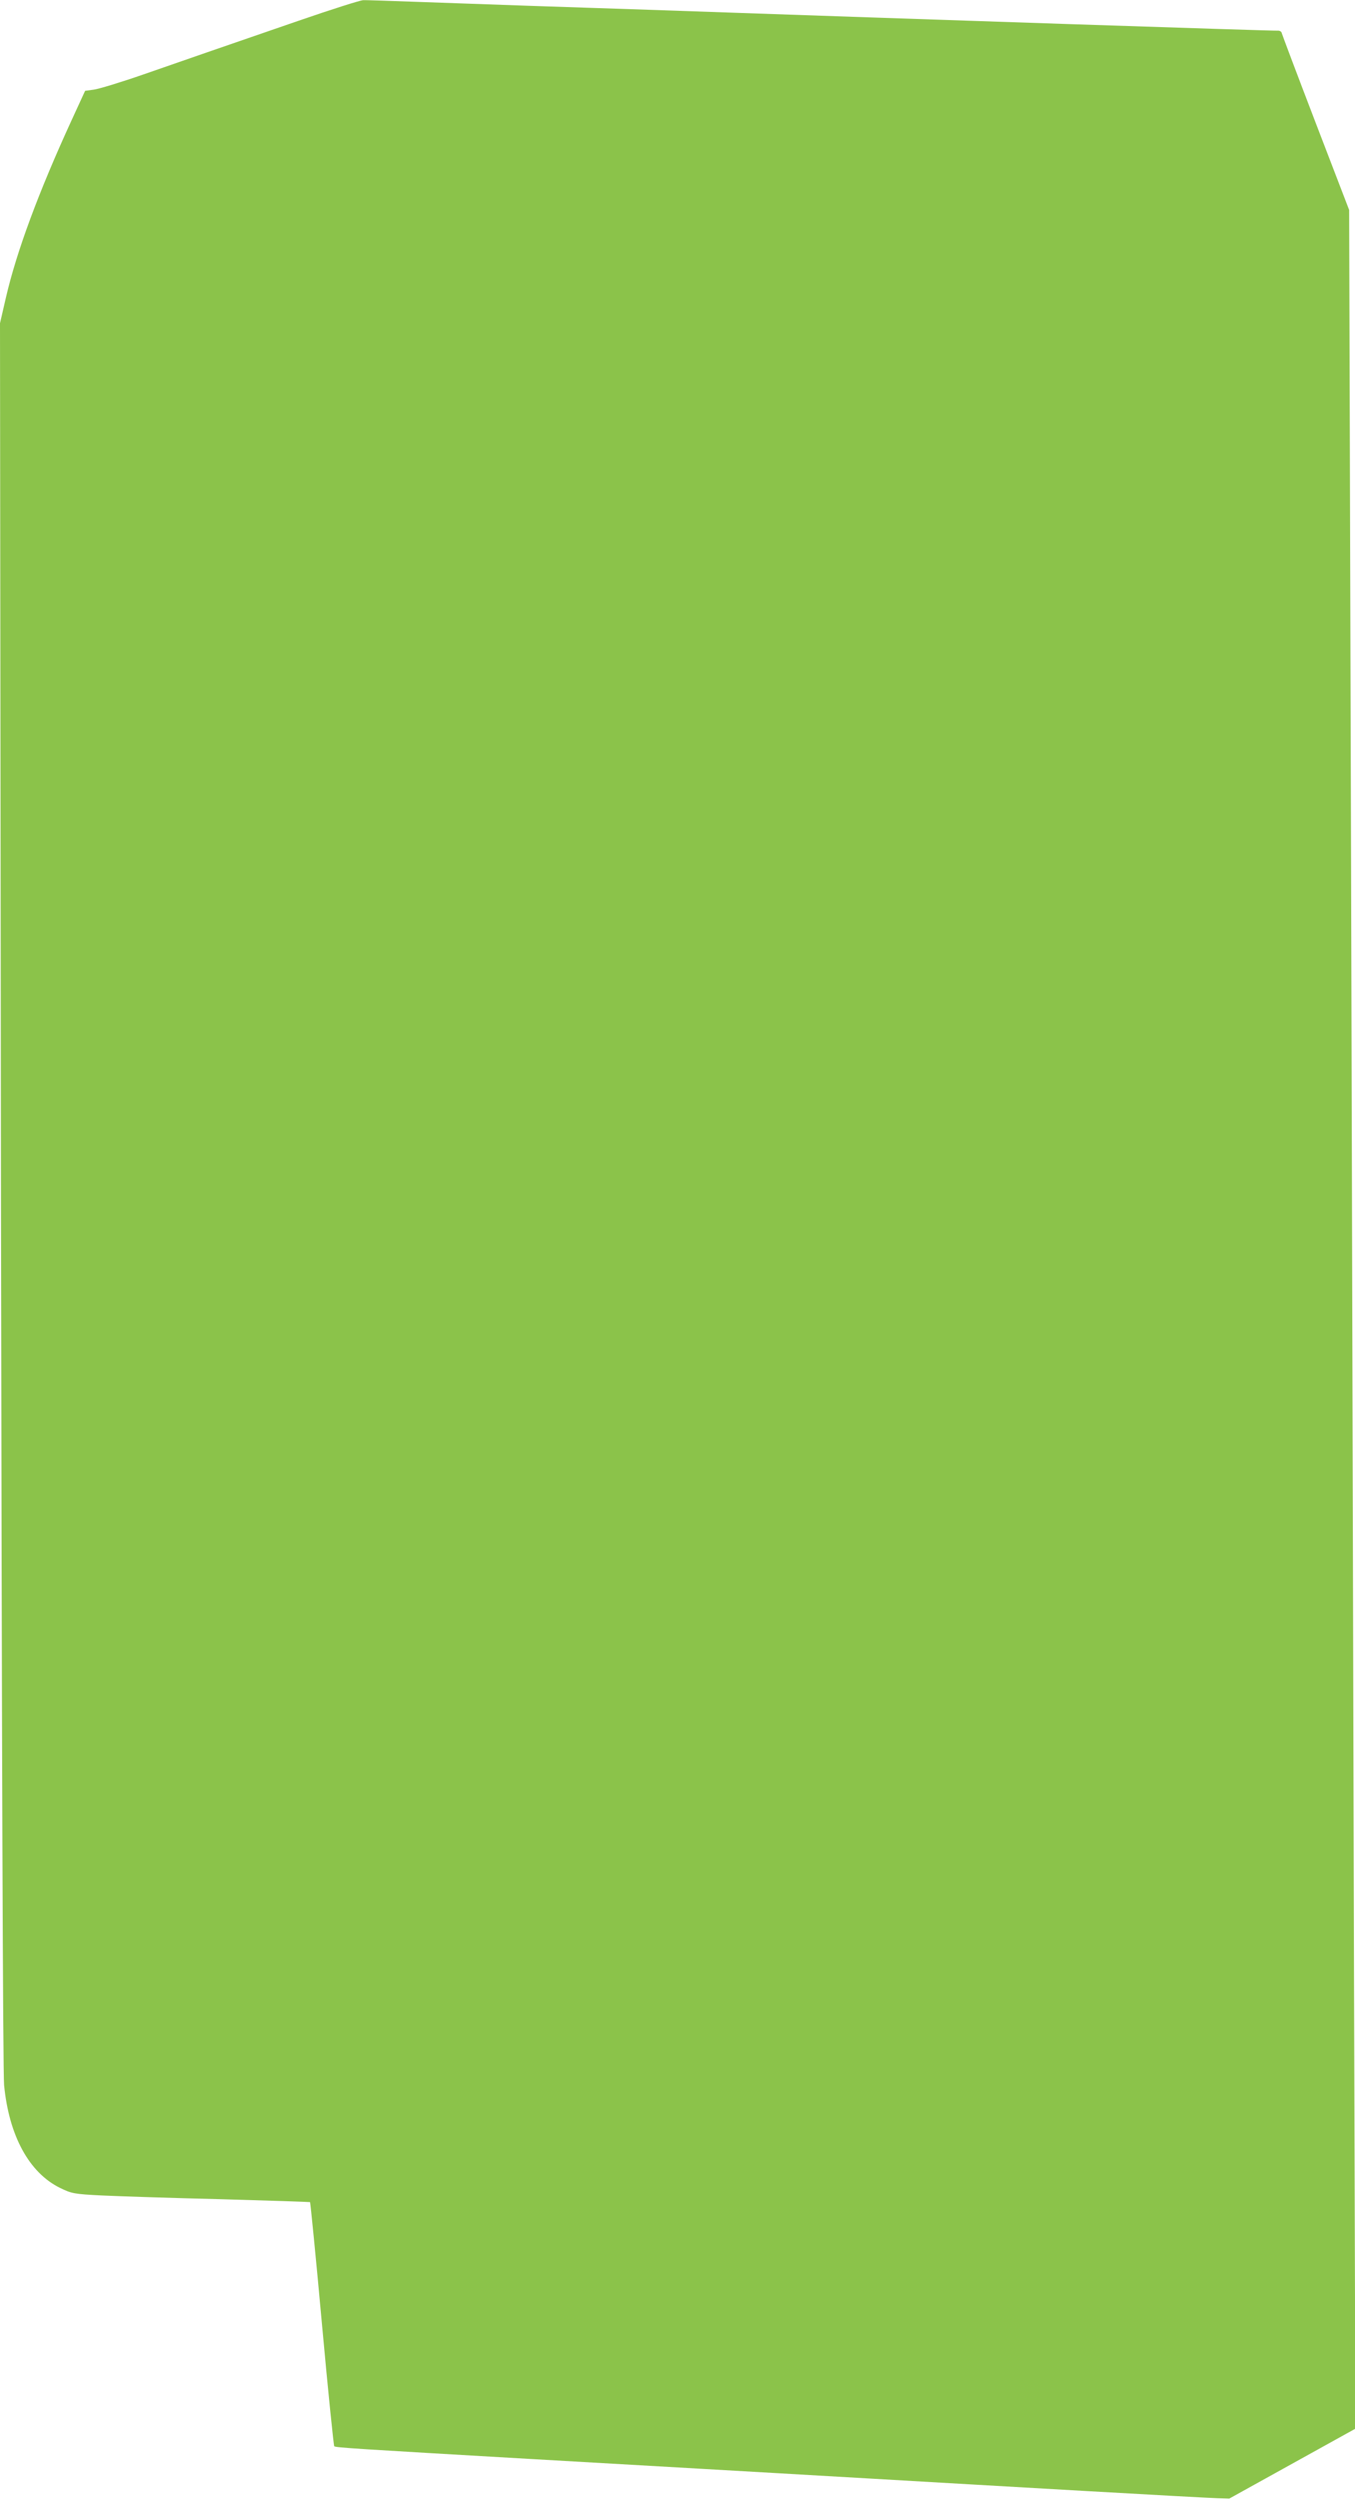
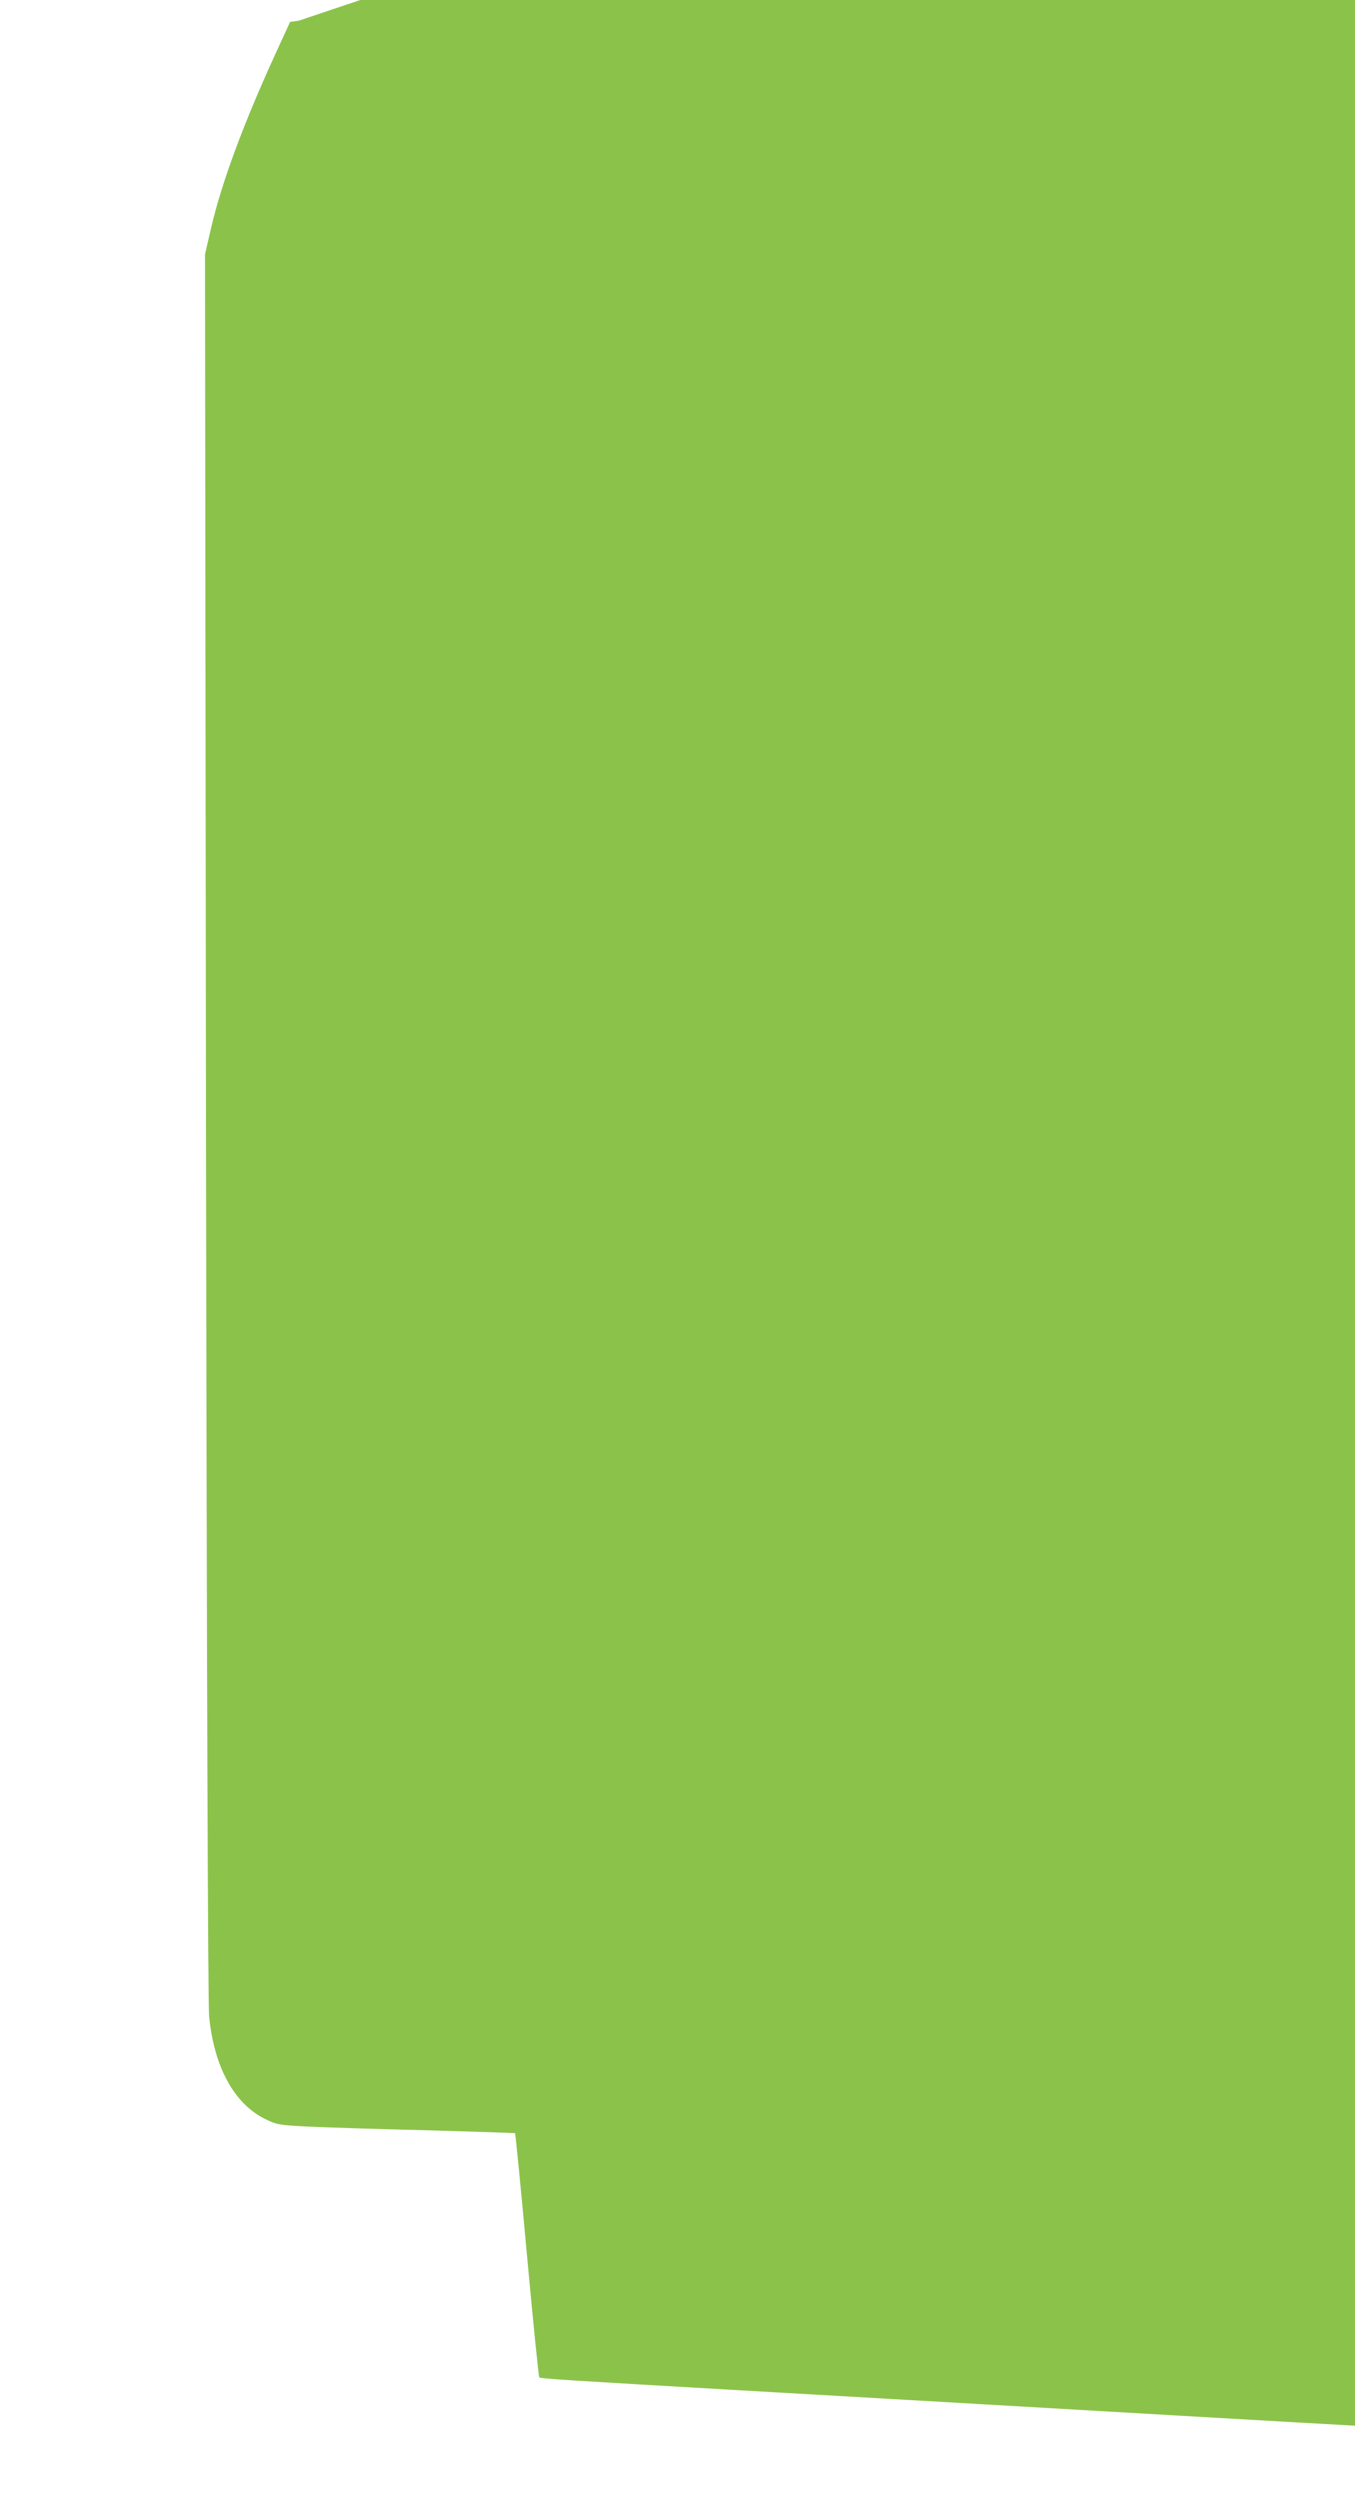
<svg xmlns="http://www.w3.org/2000/svg" version="1.0" width="694pt" height="1280pt" viewBox="0 0 694 1280" preserveAspectRatio="xMidYMid meet">
  <g transform="translate(0,1280) scale(0.1,-0.1)" fill="#8bc34a" stroke="none">
-     <path d="M1530 12694 c-432 -149 -557 -192 -795 -275 -115 -40 -230 -75 -255 -78 l-44 -6 -69 -150 c-169 -368 -282 -672 -337 -910 l-30 -130 5 -4460 c4 -2785 10 -4498 16 -4561 25 -259 128 -448 286 -526 59 -29 73 -32 216 -39 84 -4 357 -13 607 -19 250 -7 457 -14 458 -15 2 -2 30 -283 61 -624 31 -341 60 -623 63 -626 6 -7 124 -14 1003 -65 292 -17 683 -39 870 -50 187 -11 576 -33 865 -50 289 -17 795 -46 1125 -65 330 -19 627 -35 660 -36 l61 -2 323 179 323 179 -7 2300 c-3 1265 -10 3821 -15 5680 l-10 3380 -171 445 c-94 245 -172 452 -174 460 -1 8 -11 14 -21 13 -15 -2 -1734 55 -3226 107 -164 5 -434 15 -600 20 -167 6 -422 15 -568 20 -146 5 -276 10 -290 9 -14 0 -162 -47 -330 -105z" />
+     <path d="M1530 12694 l-44 -6 -69 -150 c-169 -368 -282 -672 -337 -910 l-30 -130 5 -4460 c4 -2785 10 -4498 16 -4561 25 -259 128 -448 286 -526 59 -29 73 -32 216 -39 84 -4 357 -13 607 -19 250 -7 457 -14 458 -15 2 -2 30 -283 61 -624 31 -341 60 -623 63 -626 6 -7 124 -14 1003 -65 292 -17 683 -39 870 -50 187 -11 576 -33 865 -50 289 -17 795 -46 1125 -65 330 -19 627 -35 660 -36 l61 -2 323 179 323 179 -7 2300 c-3 1265 -10 3821 -15 5680 l-10 3380 -171 445 c-94 245 -172 452 -174 460 -1 8 -11 14 -21 13 -15 -2 -1734 55 -3226 107 -164 5 -434 15 -600 20 -167 6 -422 15 -568 20 -146 5 -276 10 -290 9 -14 0 -162 -47 -330 -105z" />
  </g>
</svg>